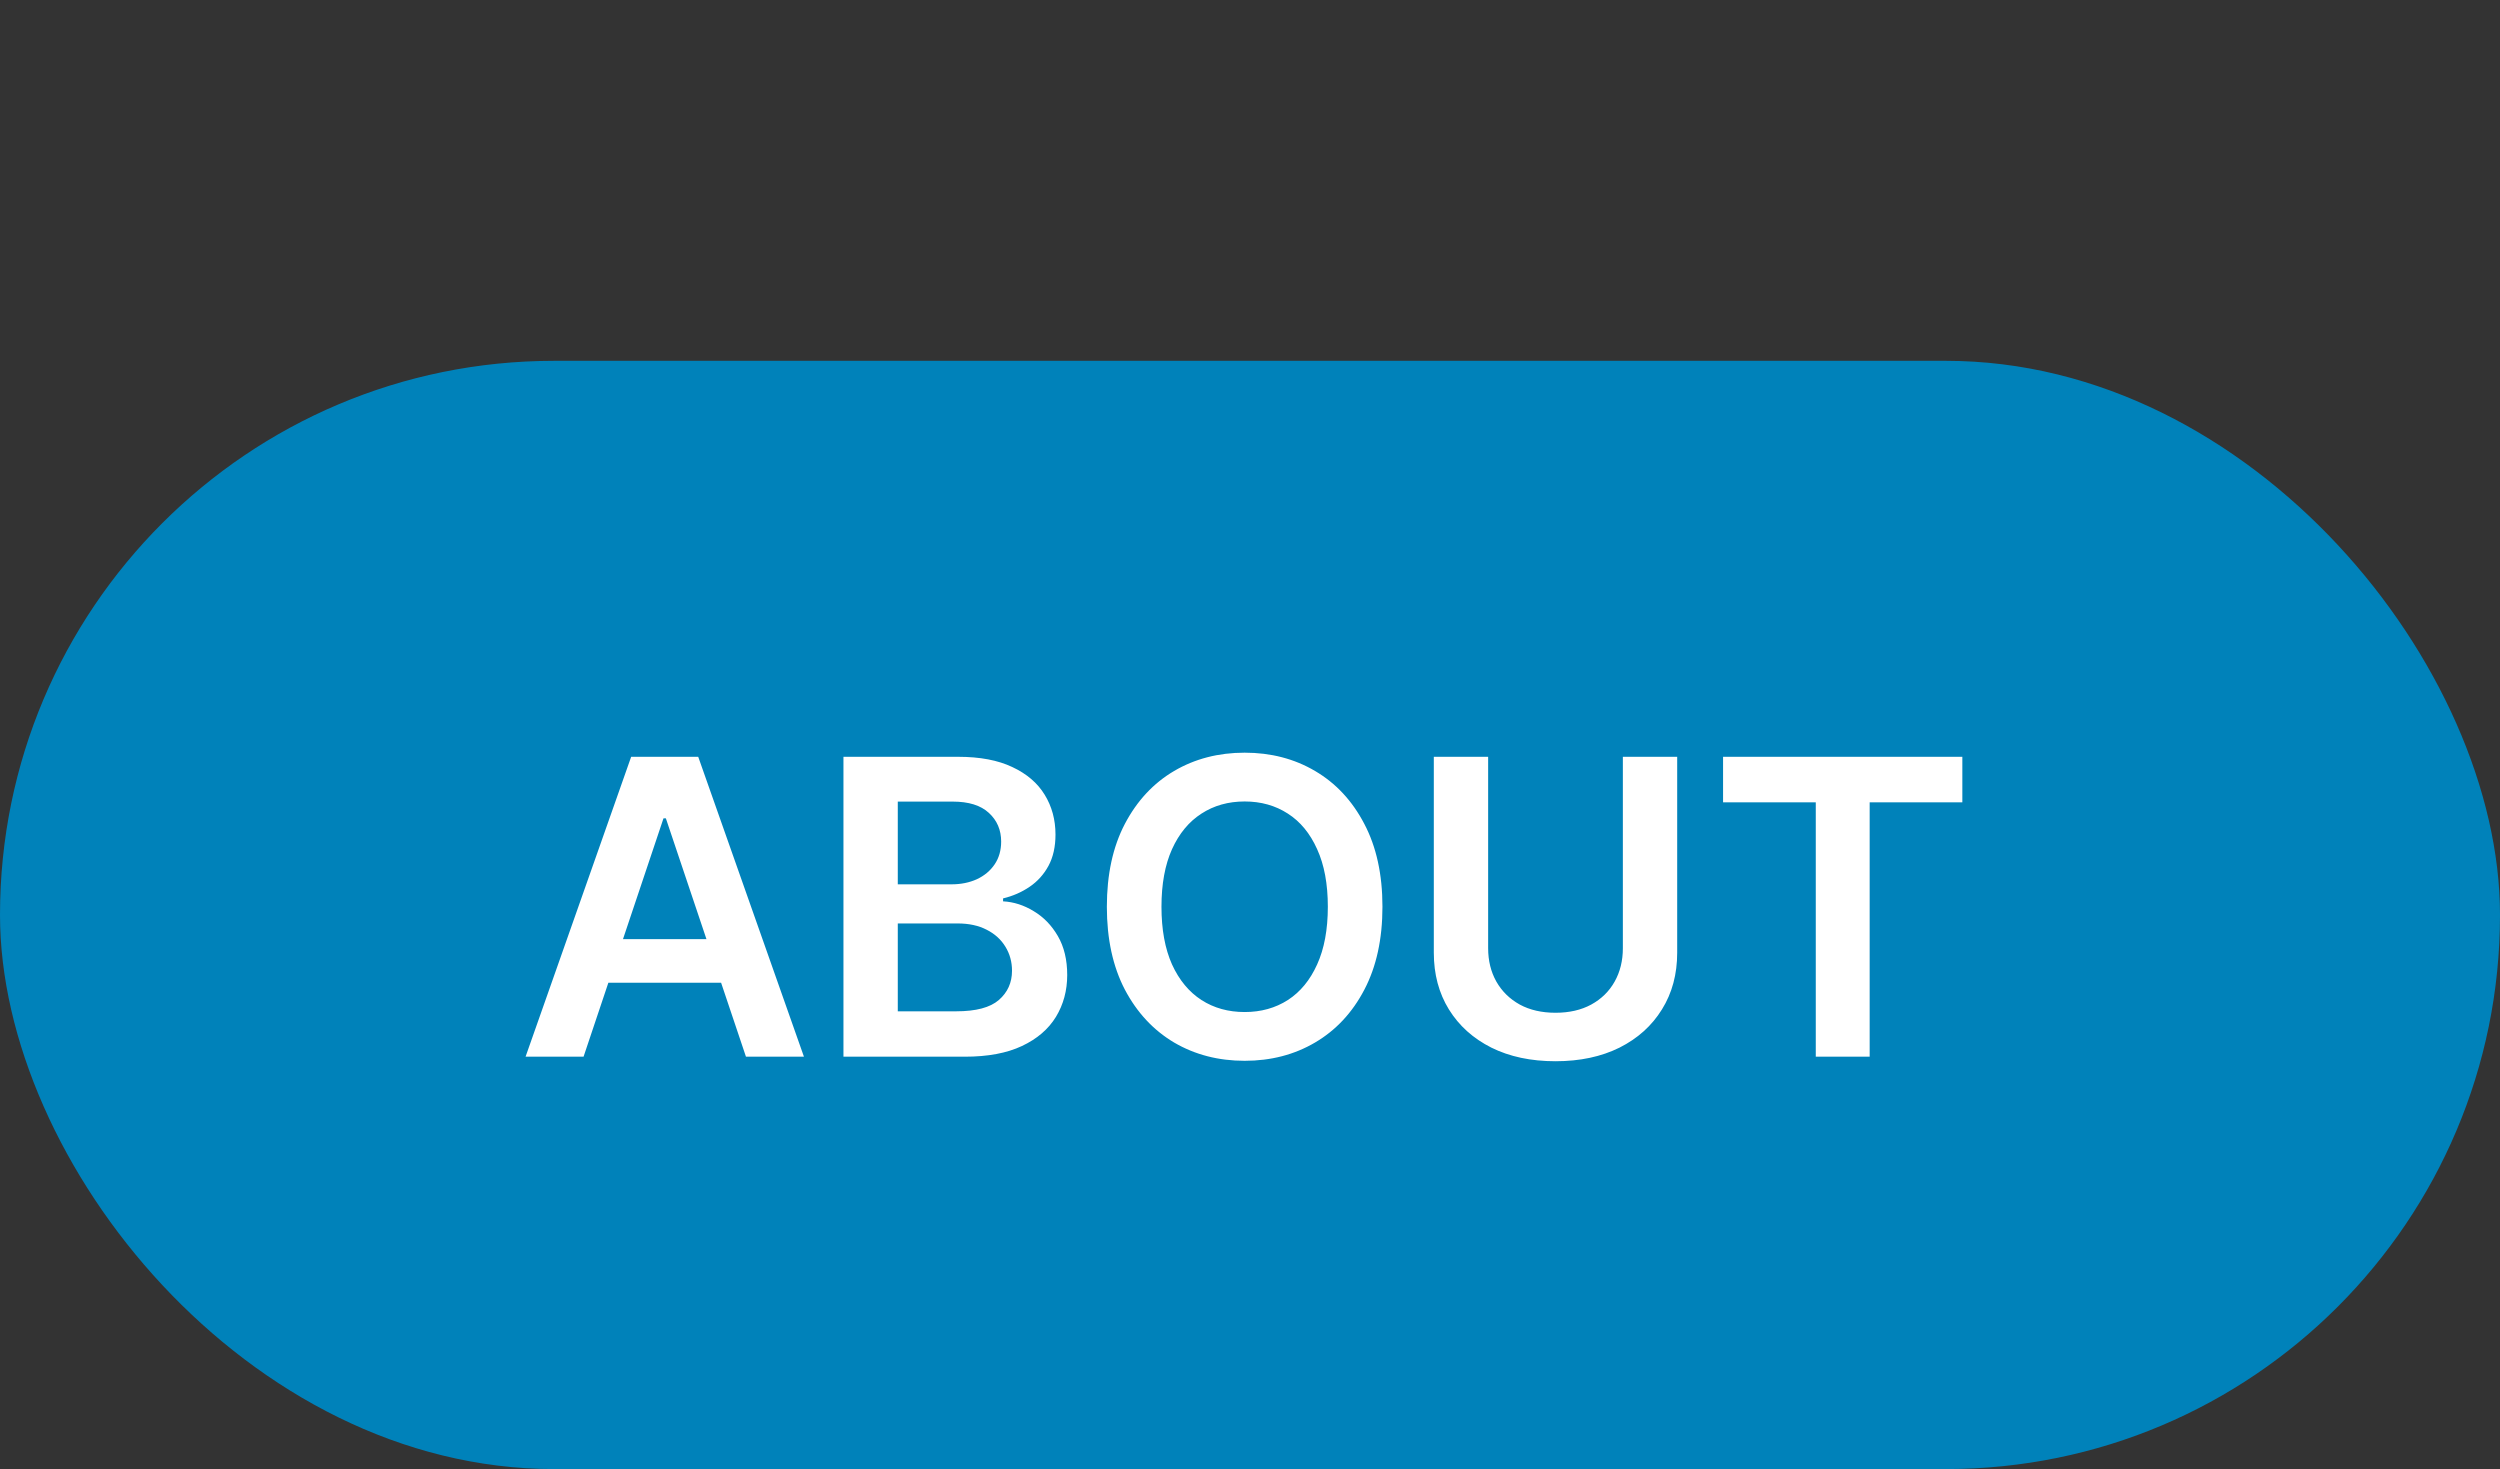
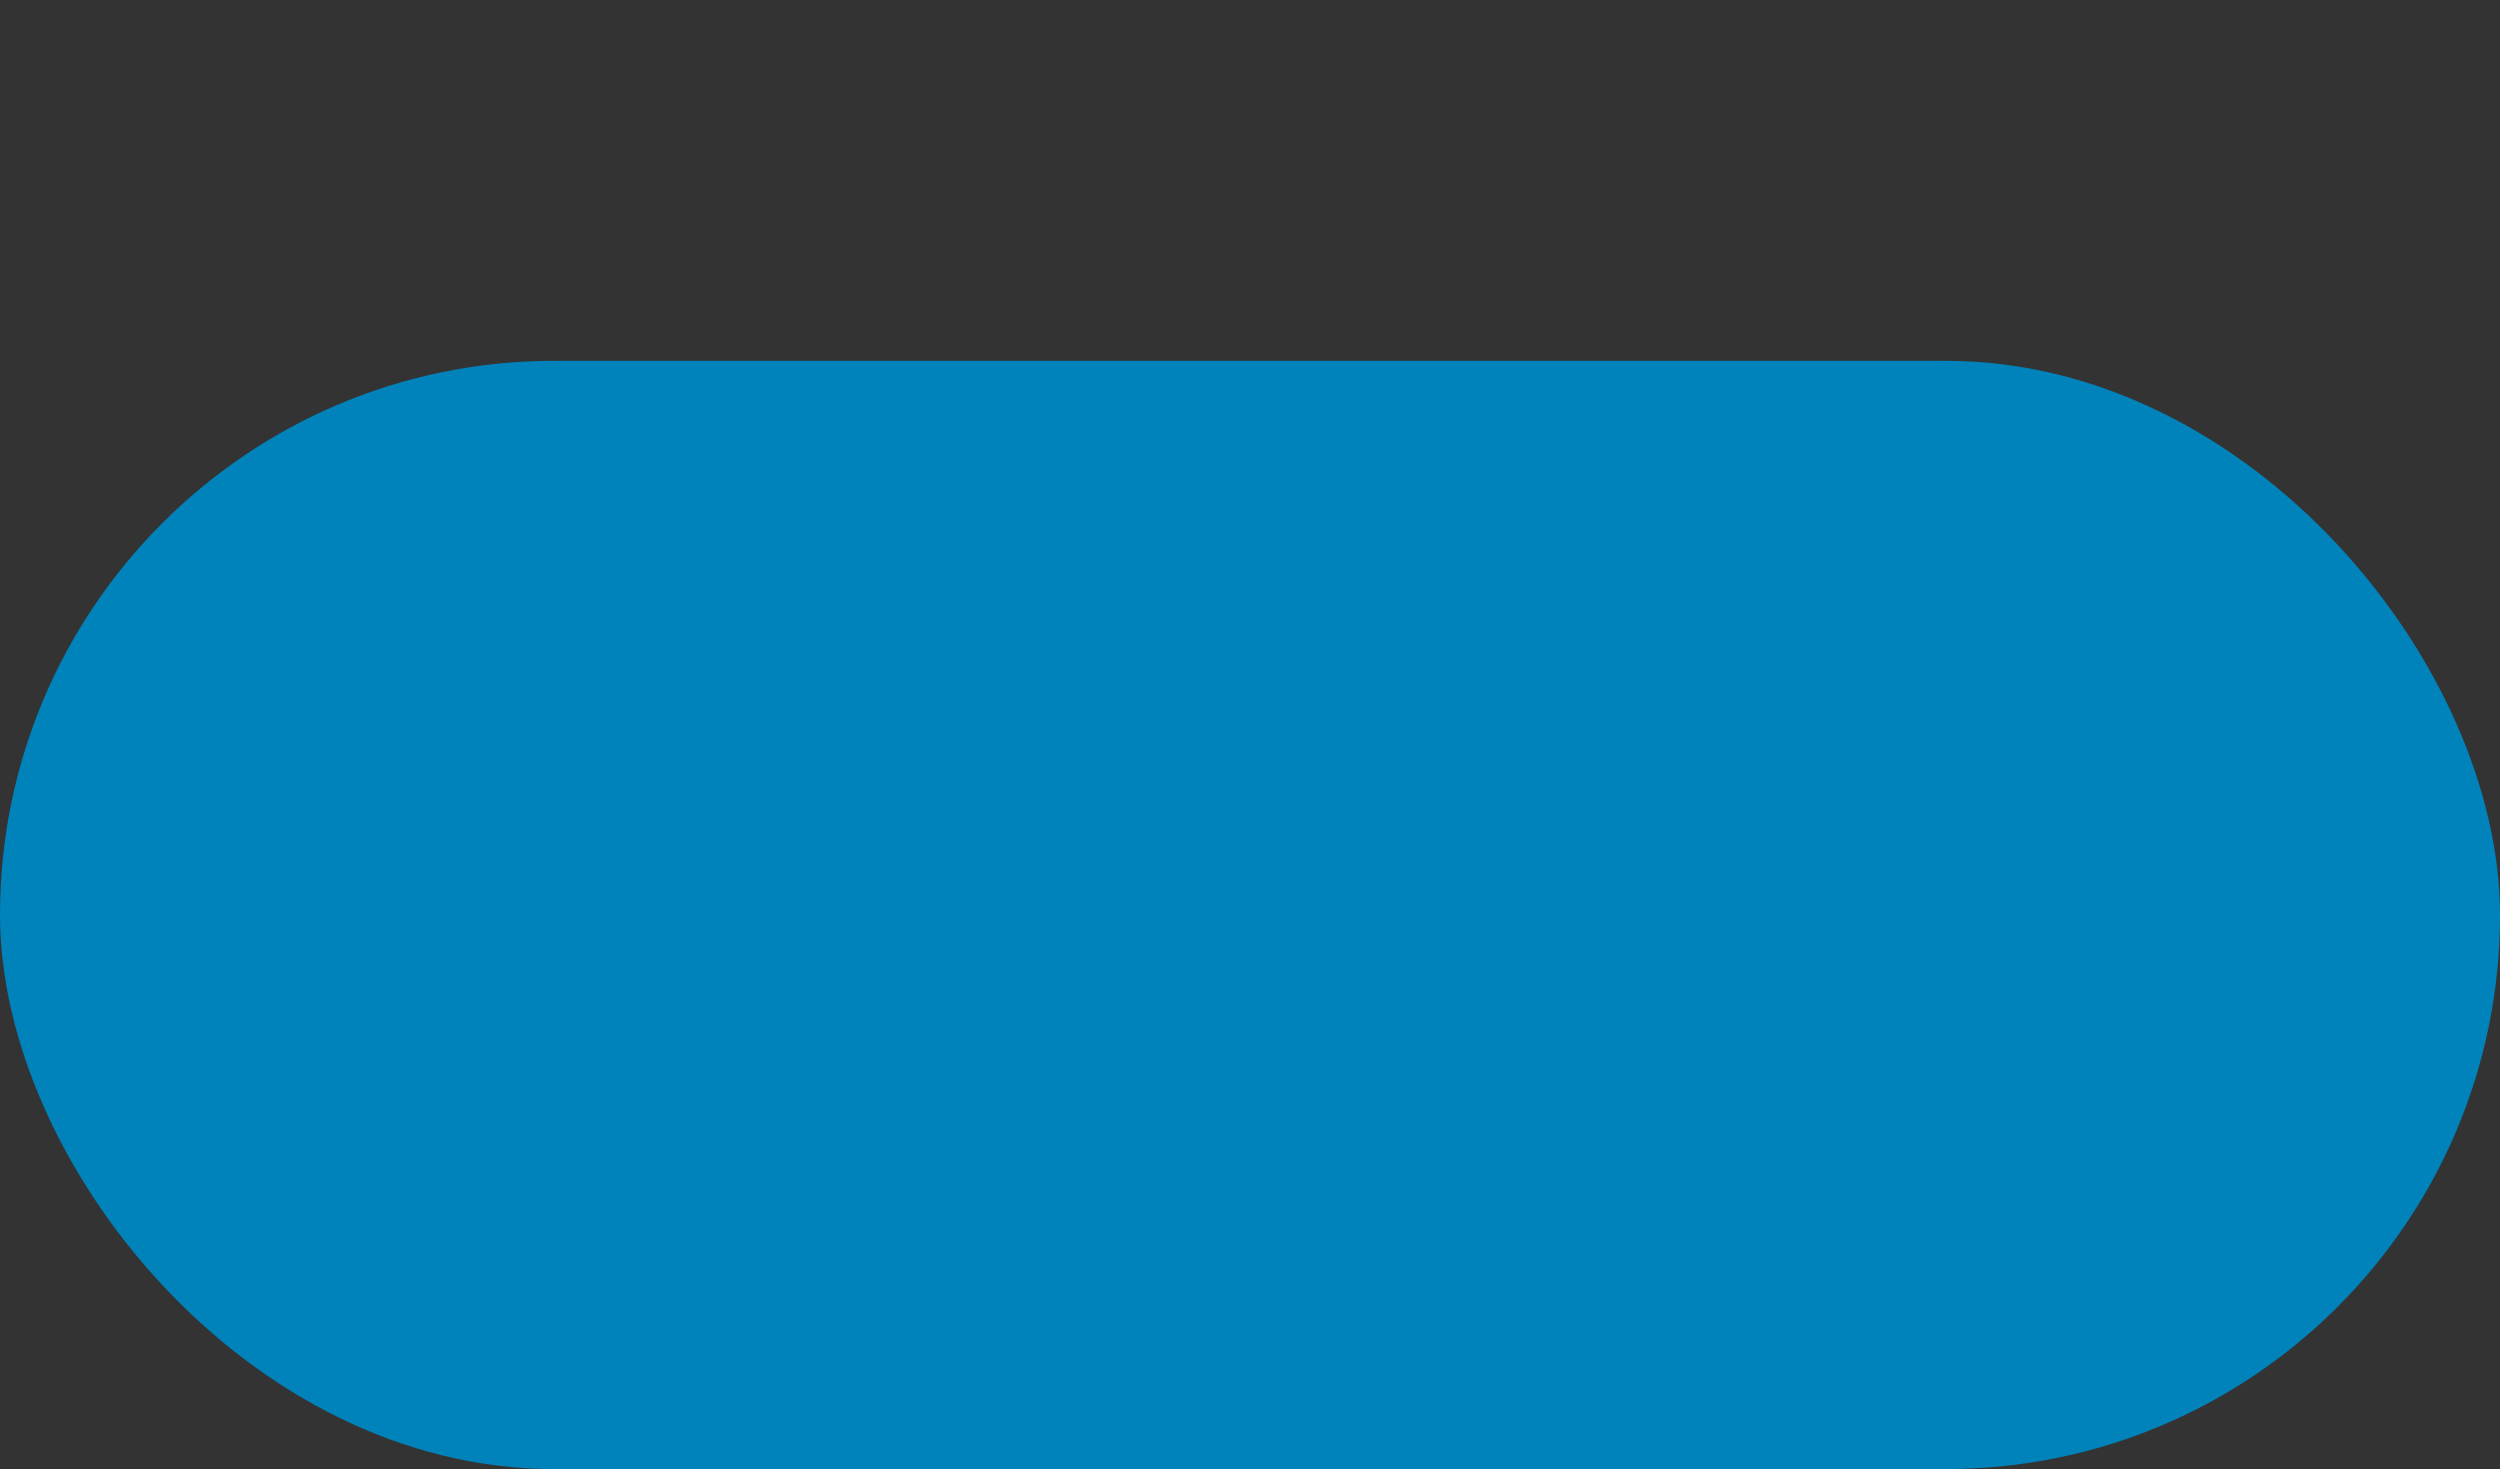
<svg xmlns="http://www.w3.org/2000/svg" width="97" height="57" viewBox="0 0 97 57" fill="none">
  <rect x="0" y="0" width="97" height="57" fill="#333333" stroke="none" />
  <rect y="14" width="97" height="43" rx="21.5" fill="#0082BA" />
-   <path d="M22.642 41H20.392L24.489 29.364H27.091L31.193 41H28.943L25.835 31.75H25.744L22.642 41ZM22.716 36.438H28.852V38.131H22.716V36.438ZM32.726 41V29.364H37.18C38.021 29.364 38.72 29.496 39.277 29.761C39.838 30.023 40.256 30.381 40.533 30.835C40.813 31.29 40.953 31.805 40.953 32.381C40.953 32.854 40.862 33.26 40.68 33.597C40.499 33.93 40.254 34.201 39.947 34.409C39.641 34.617 39.298 34.767 38.919 34.858V34.972C39.332 34.994 39.728 35.121 40.106 35.352C40.489 35.58 40.802 35.901 41.044 36.318C41.286 36.735 41.408 37.239 41.408 37.83C41.408 38.432 41.262 38.974 40.97 39.455C40.678 39.932 40.239 40.309 39.652 40.585C39.065 40.862 38.326 41 37.436 41H32.726ZM34.834 39.239H37.101C37.866 39.239 38.417 39.093 38.754 38.801C39.095 38.506 39.266 38.127 39.266 37.665C39.266 37.32 39.18 37.01 39.01 36.733C38.84 36.453 38.597 36.233 38.283 36.074C37.968 35.911 37.593 35.83 37.158 35.83H34.834V39.239ZM34.834 34.312H36.919C37.283 34.312 37.61 34.246 37.902 34.114C38.194 33.977 38.423 33.786 38.59 33.54C38.76 33.29 38.845 32.994 38.845 32.653C38.845 32.203 38.686 31.831 38.368 31.54C38.053 31.248 37.586 31.102 36.965 31.102H34.834V34.312ZM53.639 35.182C53.639 36.436 53.404 37.51 52.935 38.403C52.469 39.294 51.832 39.975 51.026 40.449C50.222 40.922 49.312 41.159 48.293 41.159C47.274 41.159 46.361 40.922 45.554 40.449C44.751 39.972 44.115 39.288 43.645 38.398C43.179 37.504 42.946 36.432 42.946 35.182C42.946 33.928 43.179 32.856 43.645 31.966C44.115 31.072 44.751 30.388 45.554 29.915C46.361 29.441 47.274 29.204 48.293 29.204C49.312 29.204 50.222 29.441 51.026 29.915C51.832 30.388 52.469 31.072 52.935 31.966C53.404 32.856 53.639 33.928 53.639 35.182ZM51.52 35.182C51.52 34.299 51.382 33.555 51.105 32.949C50.832 32.339 50.454 31.879 49.969 31.568C49.484 31.254 48.925 31.097 48.293 31.097C47.66 31.097 47.101 31.254 46.617 31.568C46.132 31.879 45.751 32.339 45.474 32.949C45.202 33.555 45.065 34.299 45.065 35.182C45.065 36.064 45.202 36.811 45.474 37.42C45.751 38.026 46.132 38.487 46.617 38.801C47.101 39.112 47.66 39.267 48.293 39.267C48.925 39.267 49.484 39.112 49.969 38.801C50.454 38.487 50.832 38.026 51.105 37.42C51.382 36.811 51.52 36.064 51.52 35.182ZM62.967 29.364H65.075V36.966C65.075 37.799 64.878 38.532 64.484 39.165C64.094 39.797 63.545 40.292 62.837 40.648C62.128 41 61.301 41.176 60.354 41.176C59.403 41.176 58.573 41 57.865 40.648C57.157 40.292 56.608 39.797 56.217 39.165C55.827 38.532 55.632 37.799 55.632 36.966V29.364H57.74V36.79C57.74 37.275 57.846 37.706 58.058 38.085C58.274 38.464 58.577 38.761 58.967 38.977C59.358 39.189 59.82 39.295 60.354 39.295C60.888 39.295 61.35 39.189 61.74 38.977C62.134 38.761 62.437 38.464 62.649 38.085C62.861 37.706 62.967 37.275 62.967 36.79V29.364ZM66.855 31.131V29.364H76.139V31.131H72.543V41H70.452V31.131H66.855Z" fill="white" />
</svg>